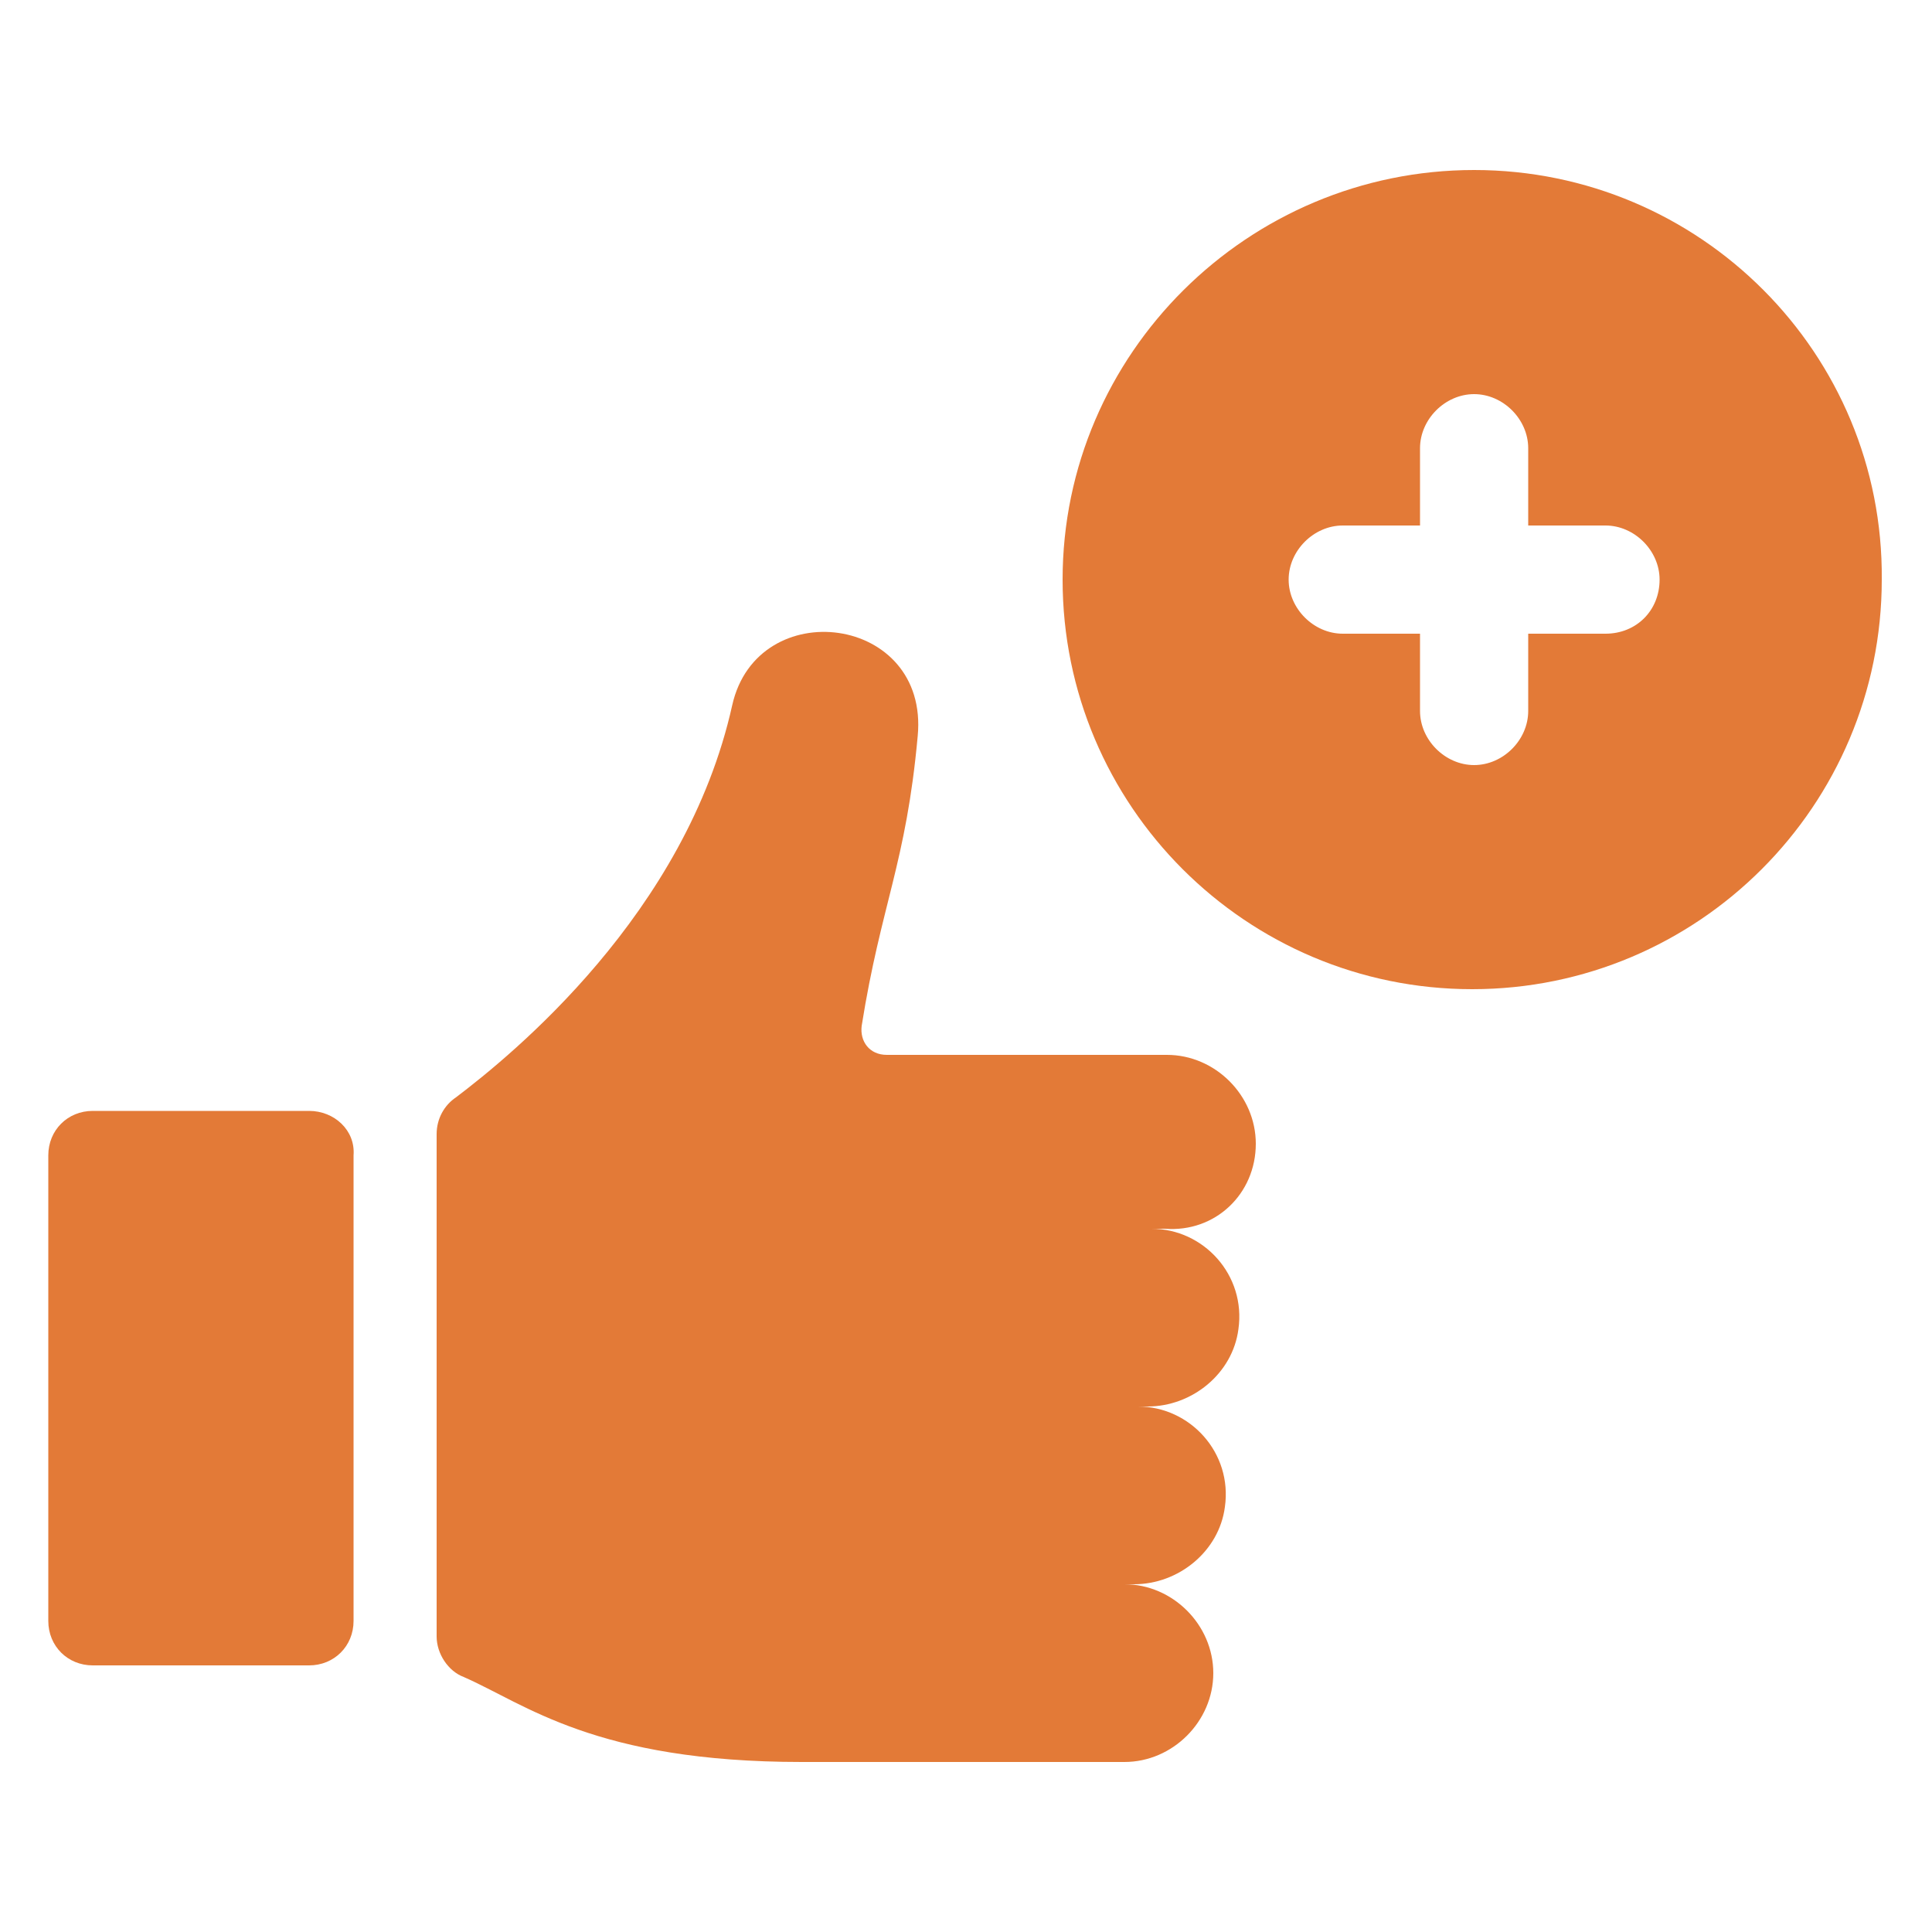
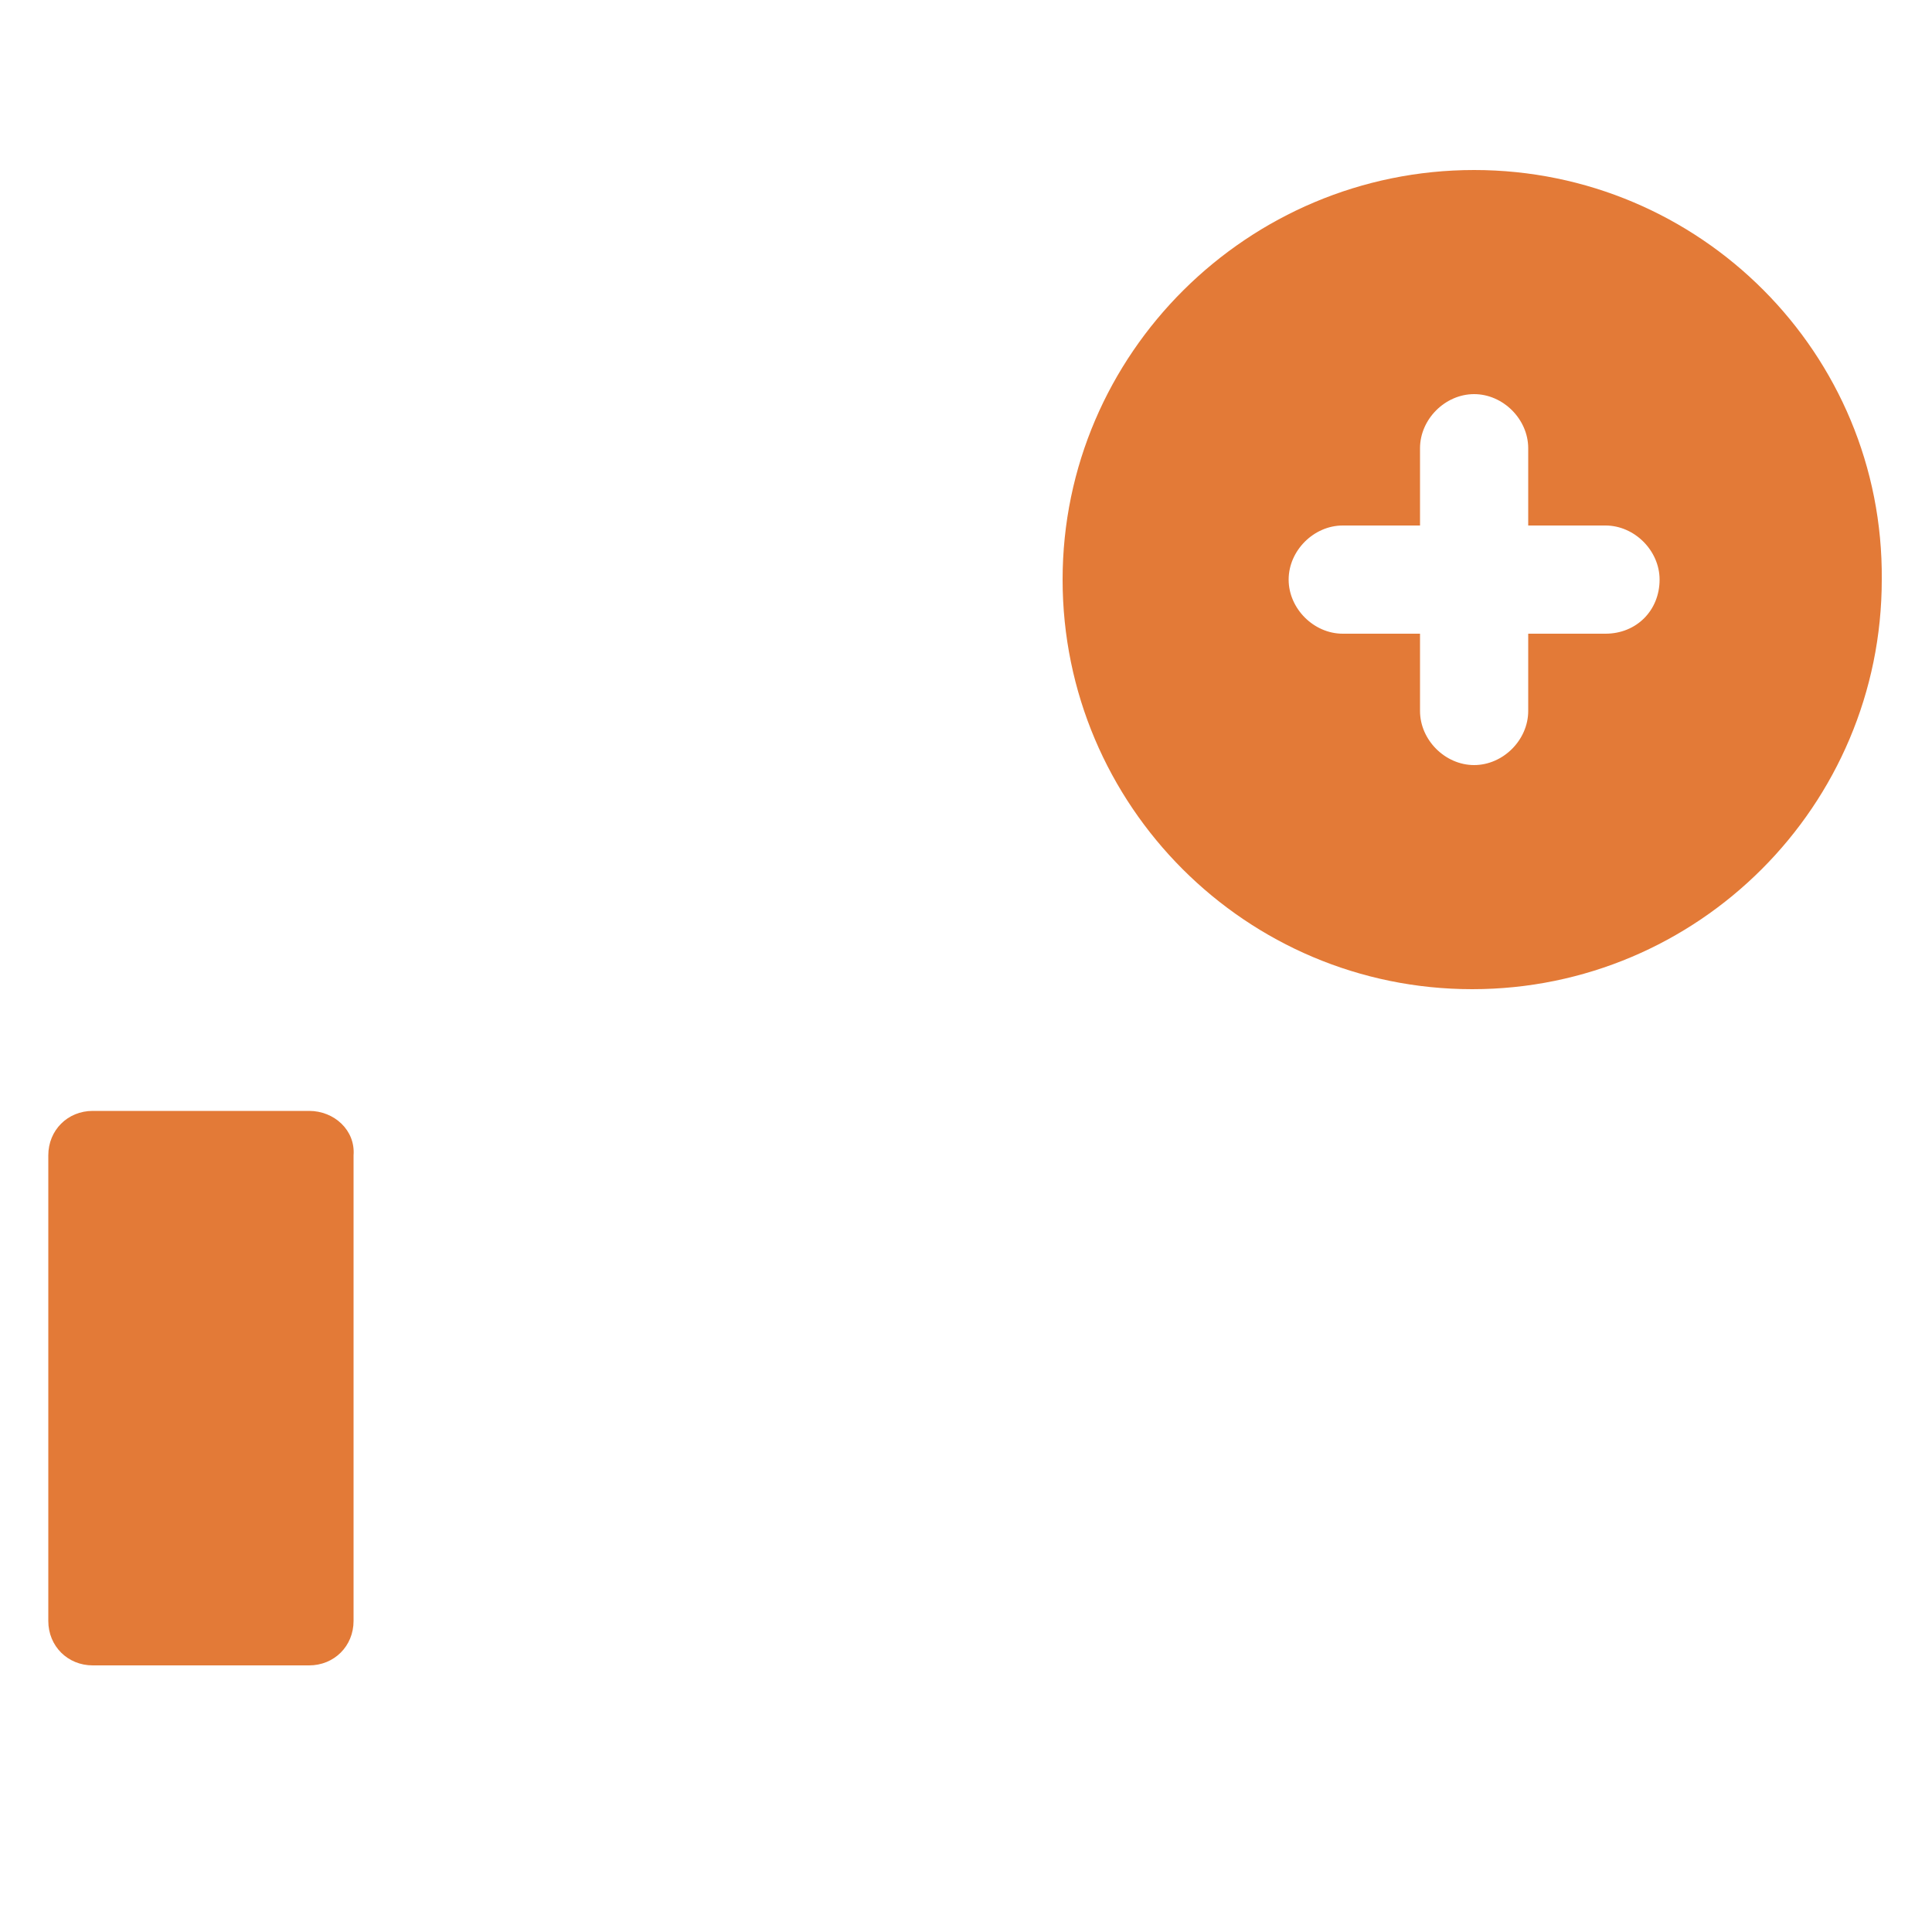
<svg xmlns="http://www.w3.org/2000/svg" version="1.1" x="0px" y="0px" viewBox="0 0 100 100" style="enable-background:new 0 0 100 100;" xml:space="preserve">
  <style type="text/css"> .st0{fill:#E37A37;} </style>
  <g id="Layer_2"> </g>
  <g id="Layer_1">
    <g>
      <path class="st0" d="M5273.1,2400.1v-2c0-2.8-5-4-9.7-4s-9.7,1.3-9.7,4v2c0,1.8,0.7,3.6,2,4.9l5,4.9c0.3,0.3,0.4,0.6,0.4,1v6.4 c0,0.4,0.2,0.7,0.6,0.8l2.9,0.9c0.5,0.1,1-0.2,1-0.8v-7.2c0-0.4,0.2-0.7,0.4-1l5.1-5C5272.4,2403.7,5273.1,2401.9,5273.1,2400.1z M5263.4,2400c-4.8,0-7.4-1.3-7.5-1.8l0,0c0.1-0.5,2.7-1.8,7.5-1.8s7.3,1.3,7.5,1.8C5270.7,2398.7,5268.2,2400,5263.4,2400z" />
      <path class="st0" d="M5268.4,2410.3c-0.6,0-1,0.4-1,1s0.4,1,1,1h4.3c0.6,0,1-0.4,1-1s-0.4-1-1-1H5268.4z" />
      <path class="st0" d="M5272.7,2413.7h-4.3c-0.6,0-1,0.4-1,1s0.4,1,1,1h4.3c0.6,0,1-0.4,1-1 C5273.7,2414.1,5273.3,2413.7,5272.7,2413.7z" />
      <path class="st0" d="M5272.7,2417h-4.3c-0.6,0-1,0.4-1,1s0.4,1,1,1h4.3c0.6,0,1-0.4,1-1C5273.7,2417.5,5273.3,2417,5272.7,2417z" />
    </g>
    <g>
      <path class="st0" d="M76.3,8.8C64.6,8.8,55,18.3,55,30s9.5,21.2,21.2,21.2S97.4,41.7,97.4,30C97.5,18.3,88,8.8,76.3,8.8z M83.1,32.8h-4v4c0,1.5-1.3,2.8-2.8,2.8s-2.8-1.3-2.8-2.8v-4h-4c-1.5,0-2.8-1.3-2.8-2.8s1.3-2.8,2.8-2.8h4v-4 c0-1.5,1.3-2.8,2.8-2.8s2.8,1.3,2.8,2.8v4h4c1.5,0,2.8,1.3,2.8,2.8C85.9,31.6,84.7,32.8,83.1,32.8z" />
-       <path class="st0" d="M65,59.2c0-2.5-2.1-4.6-4.6-4.6H45.9c-0.9,0-1.4-0.7-1.3-1.5c1-6.3,2.3-8.4,2.9-15c0.6-6.3-8.3-7.4-9.6-1.6 c-2.4,10.8-11.4,18.1-14.3,20.3c-0.6,0.4-1,1.1-1,1.9v26c0,0.9,0.6,1.8,1.4,2.1c3.2,1.4,6.8,4.4,17.5,4.4c6.6,0,16.7,0,16.7,0 c2.5,0,4.6-2.1,4.6-4.6S60.7,82,58.2,82h0.5c2.3,0,4.4-1.7,4.7-4c0.4-2.8-1.8-5.2-4.5-5.2h0.5c2.3,0,4.4-1.7,4.7-4 c0.4-2.8-1.8-5.2-4.5-5.2h0.7C62.9,63.8,65,61.8,65,59.2z" />
      <path class="st0" d="M16,57.5H4.8c-1.3,0-2.3,1-2.3,2.3v24.1c0,1.3,1,2.3,2.3,2.3H16c1.3,0,2.3-1,2.3-2.3V59.8 C18.4,58.5,17.3,57.5,16,57.5z" />
    </g>
  </g>
</svg>